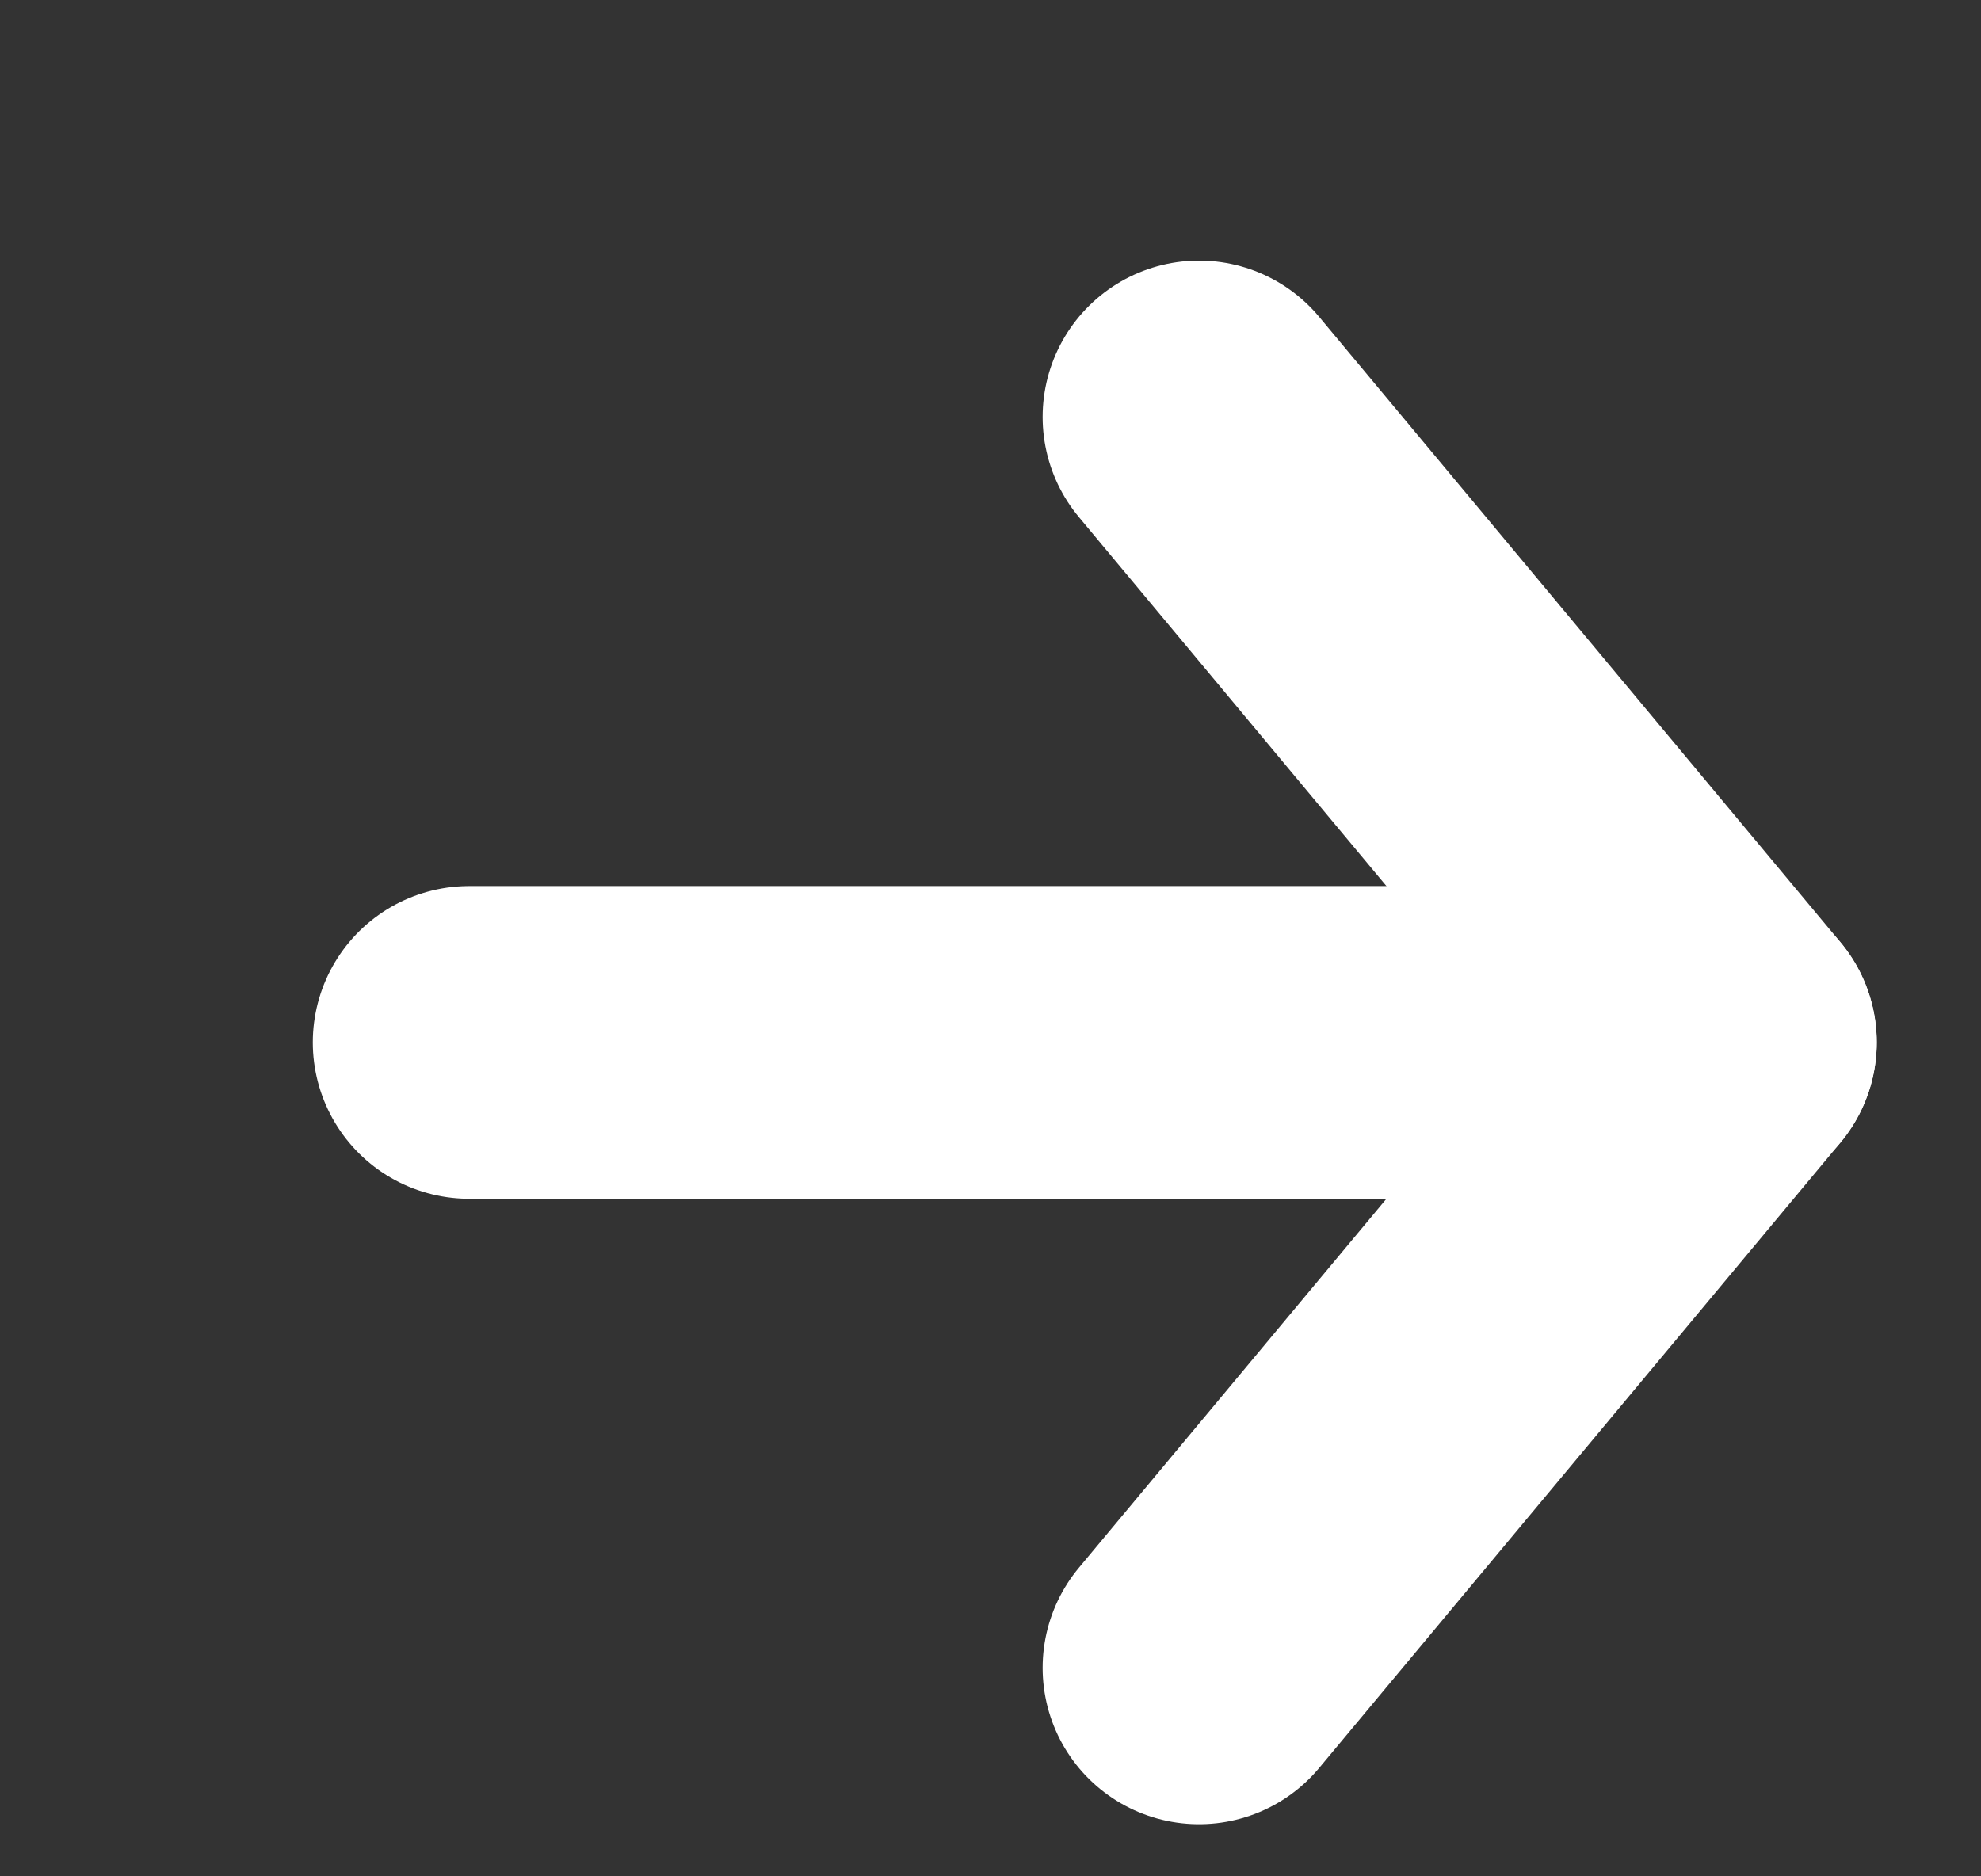
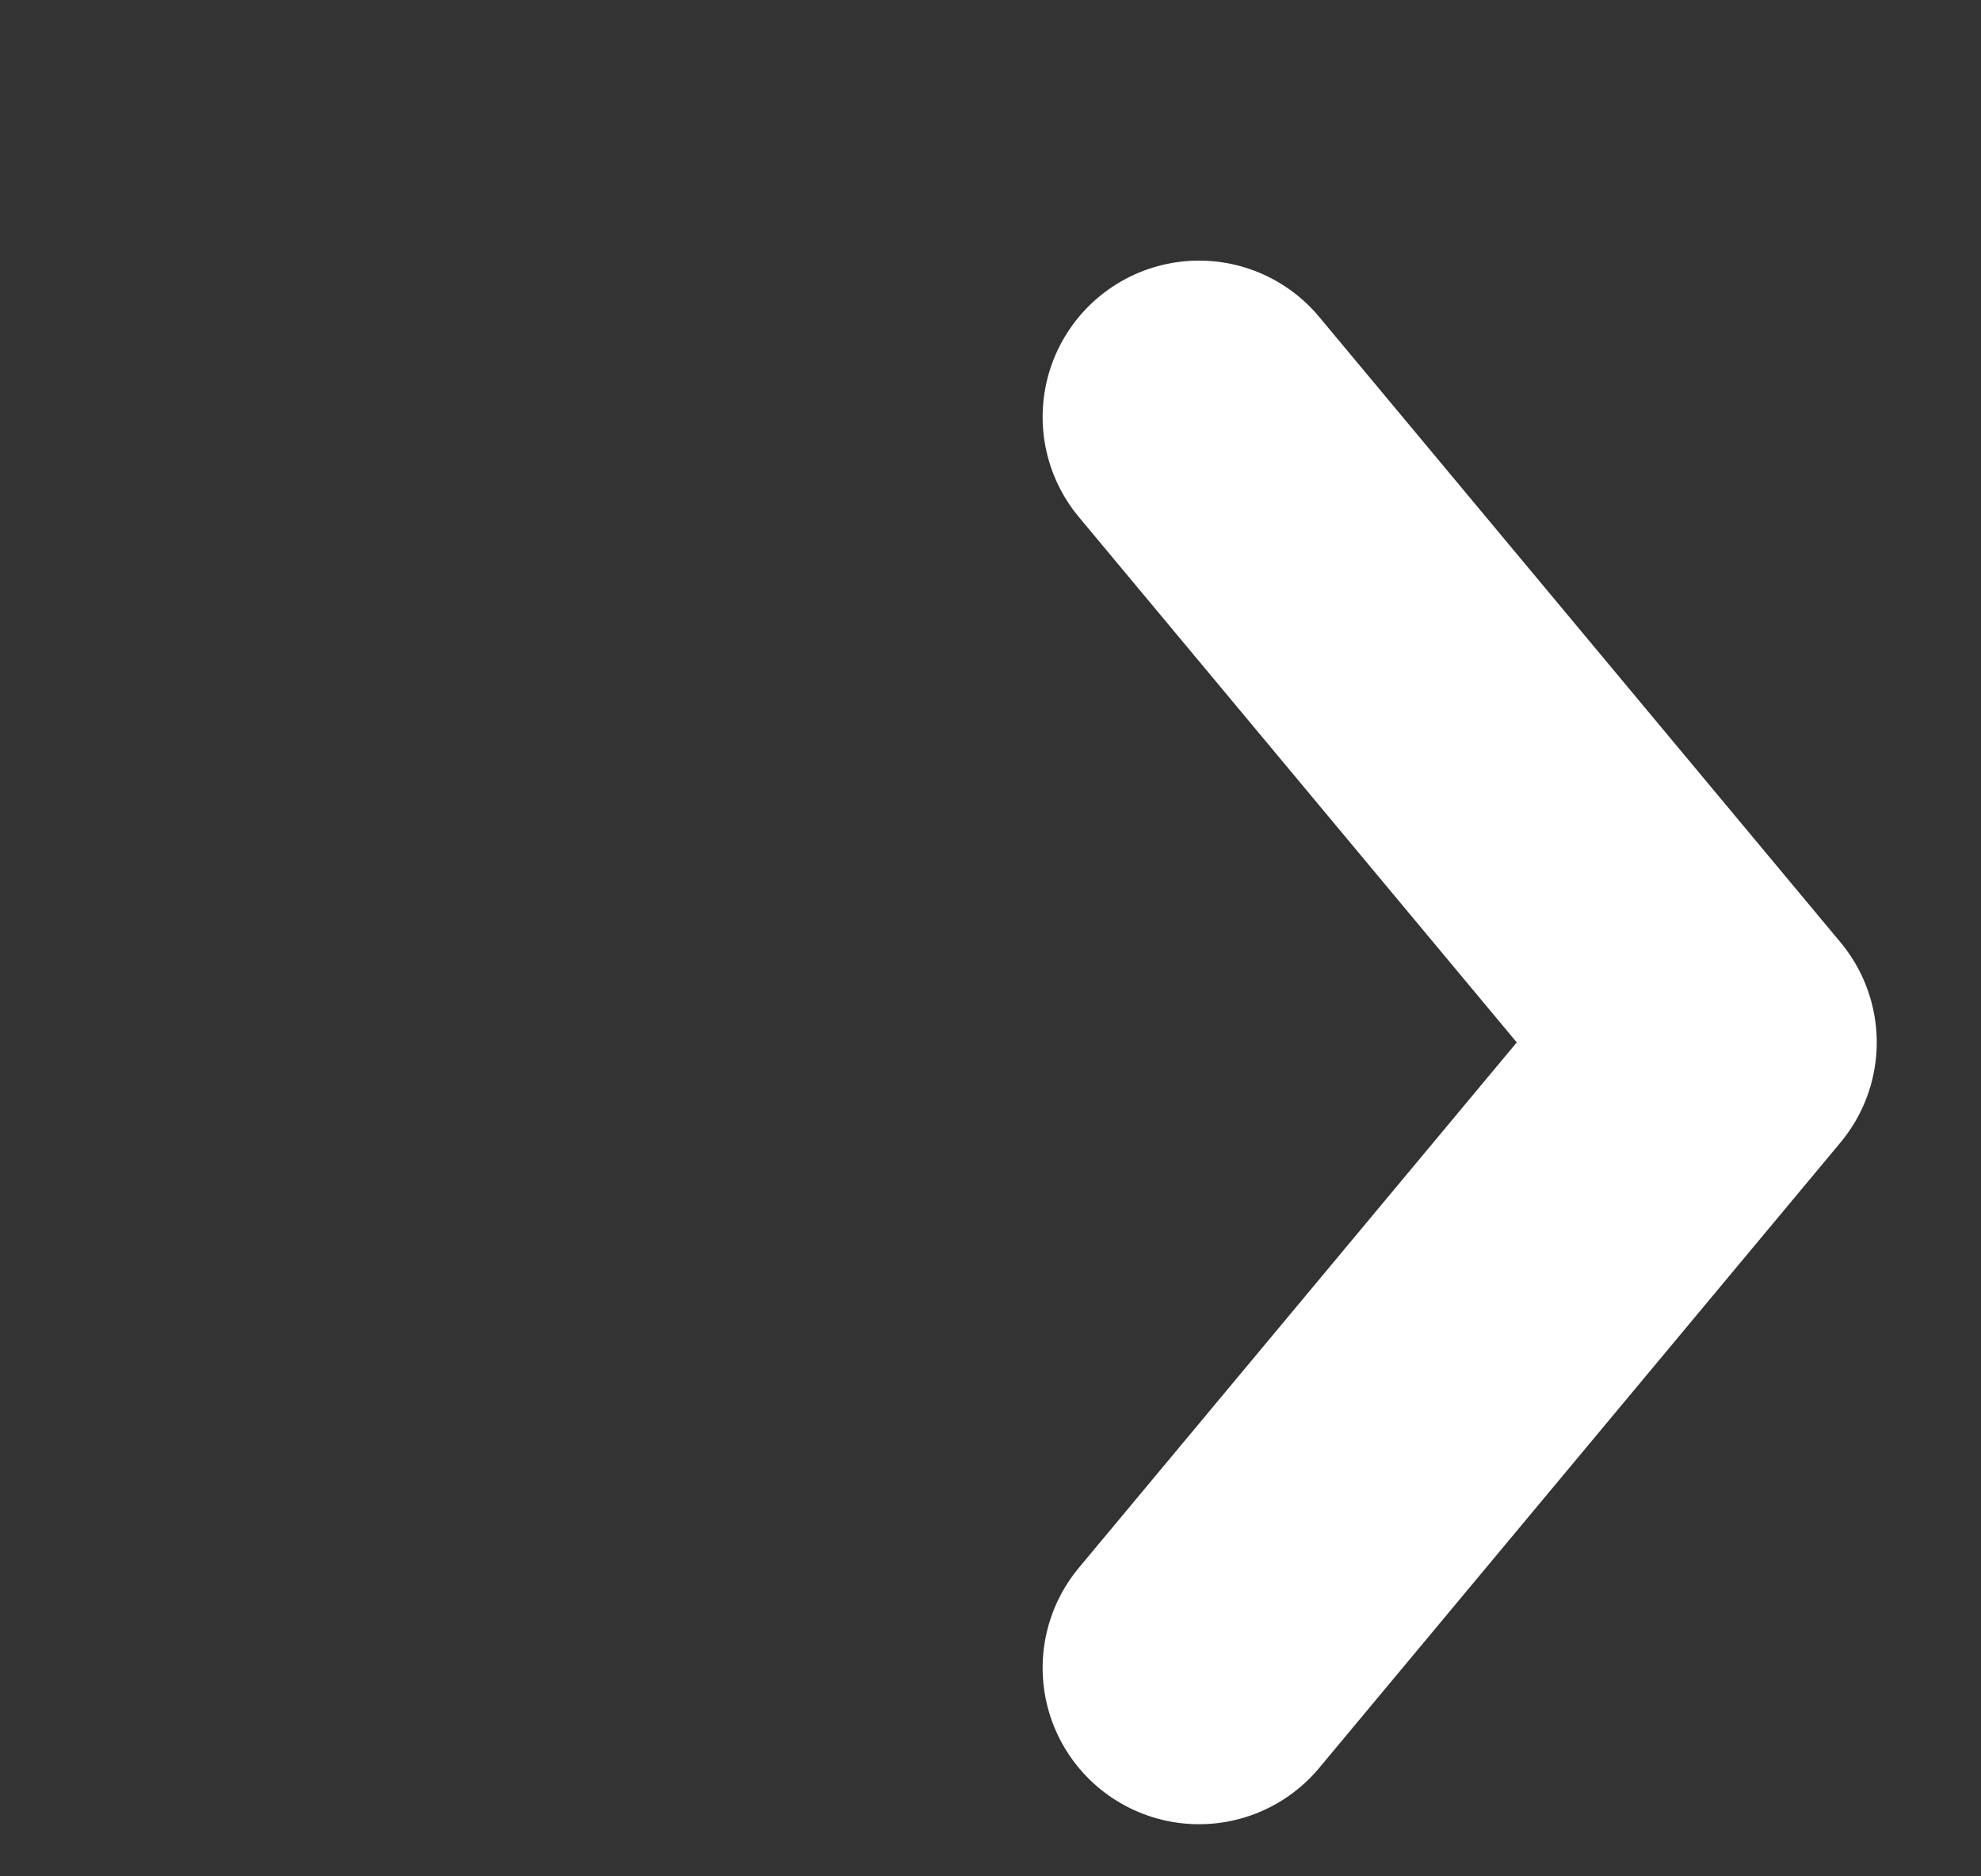
<svg xmlns="http://www.w3.org/2000/svg" width="19" height="18" viewBox="0 0 19 18" fill="none">
  <rect x="0" y="0" width="19" height="18" fill="#333333" stroke="none" />
-   <path d="M4.5 10L16.5 10" stroke="white" stroke-width="3" stroke-linecap="round" stroke-linejoin="round" />
  <path d="M11.5 4L16.5 10L11.5 16" stroke="white" stroke-width="3" stroke-linecap="round" stroke-linejoin="round" />
</svg>